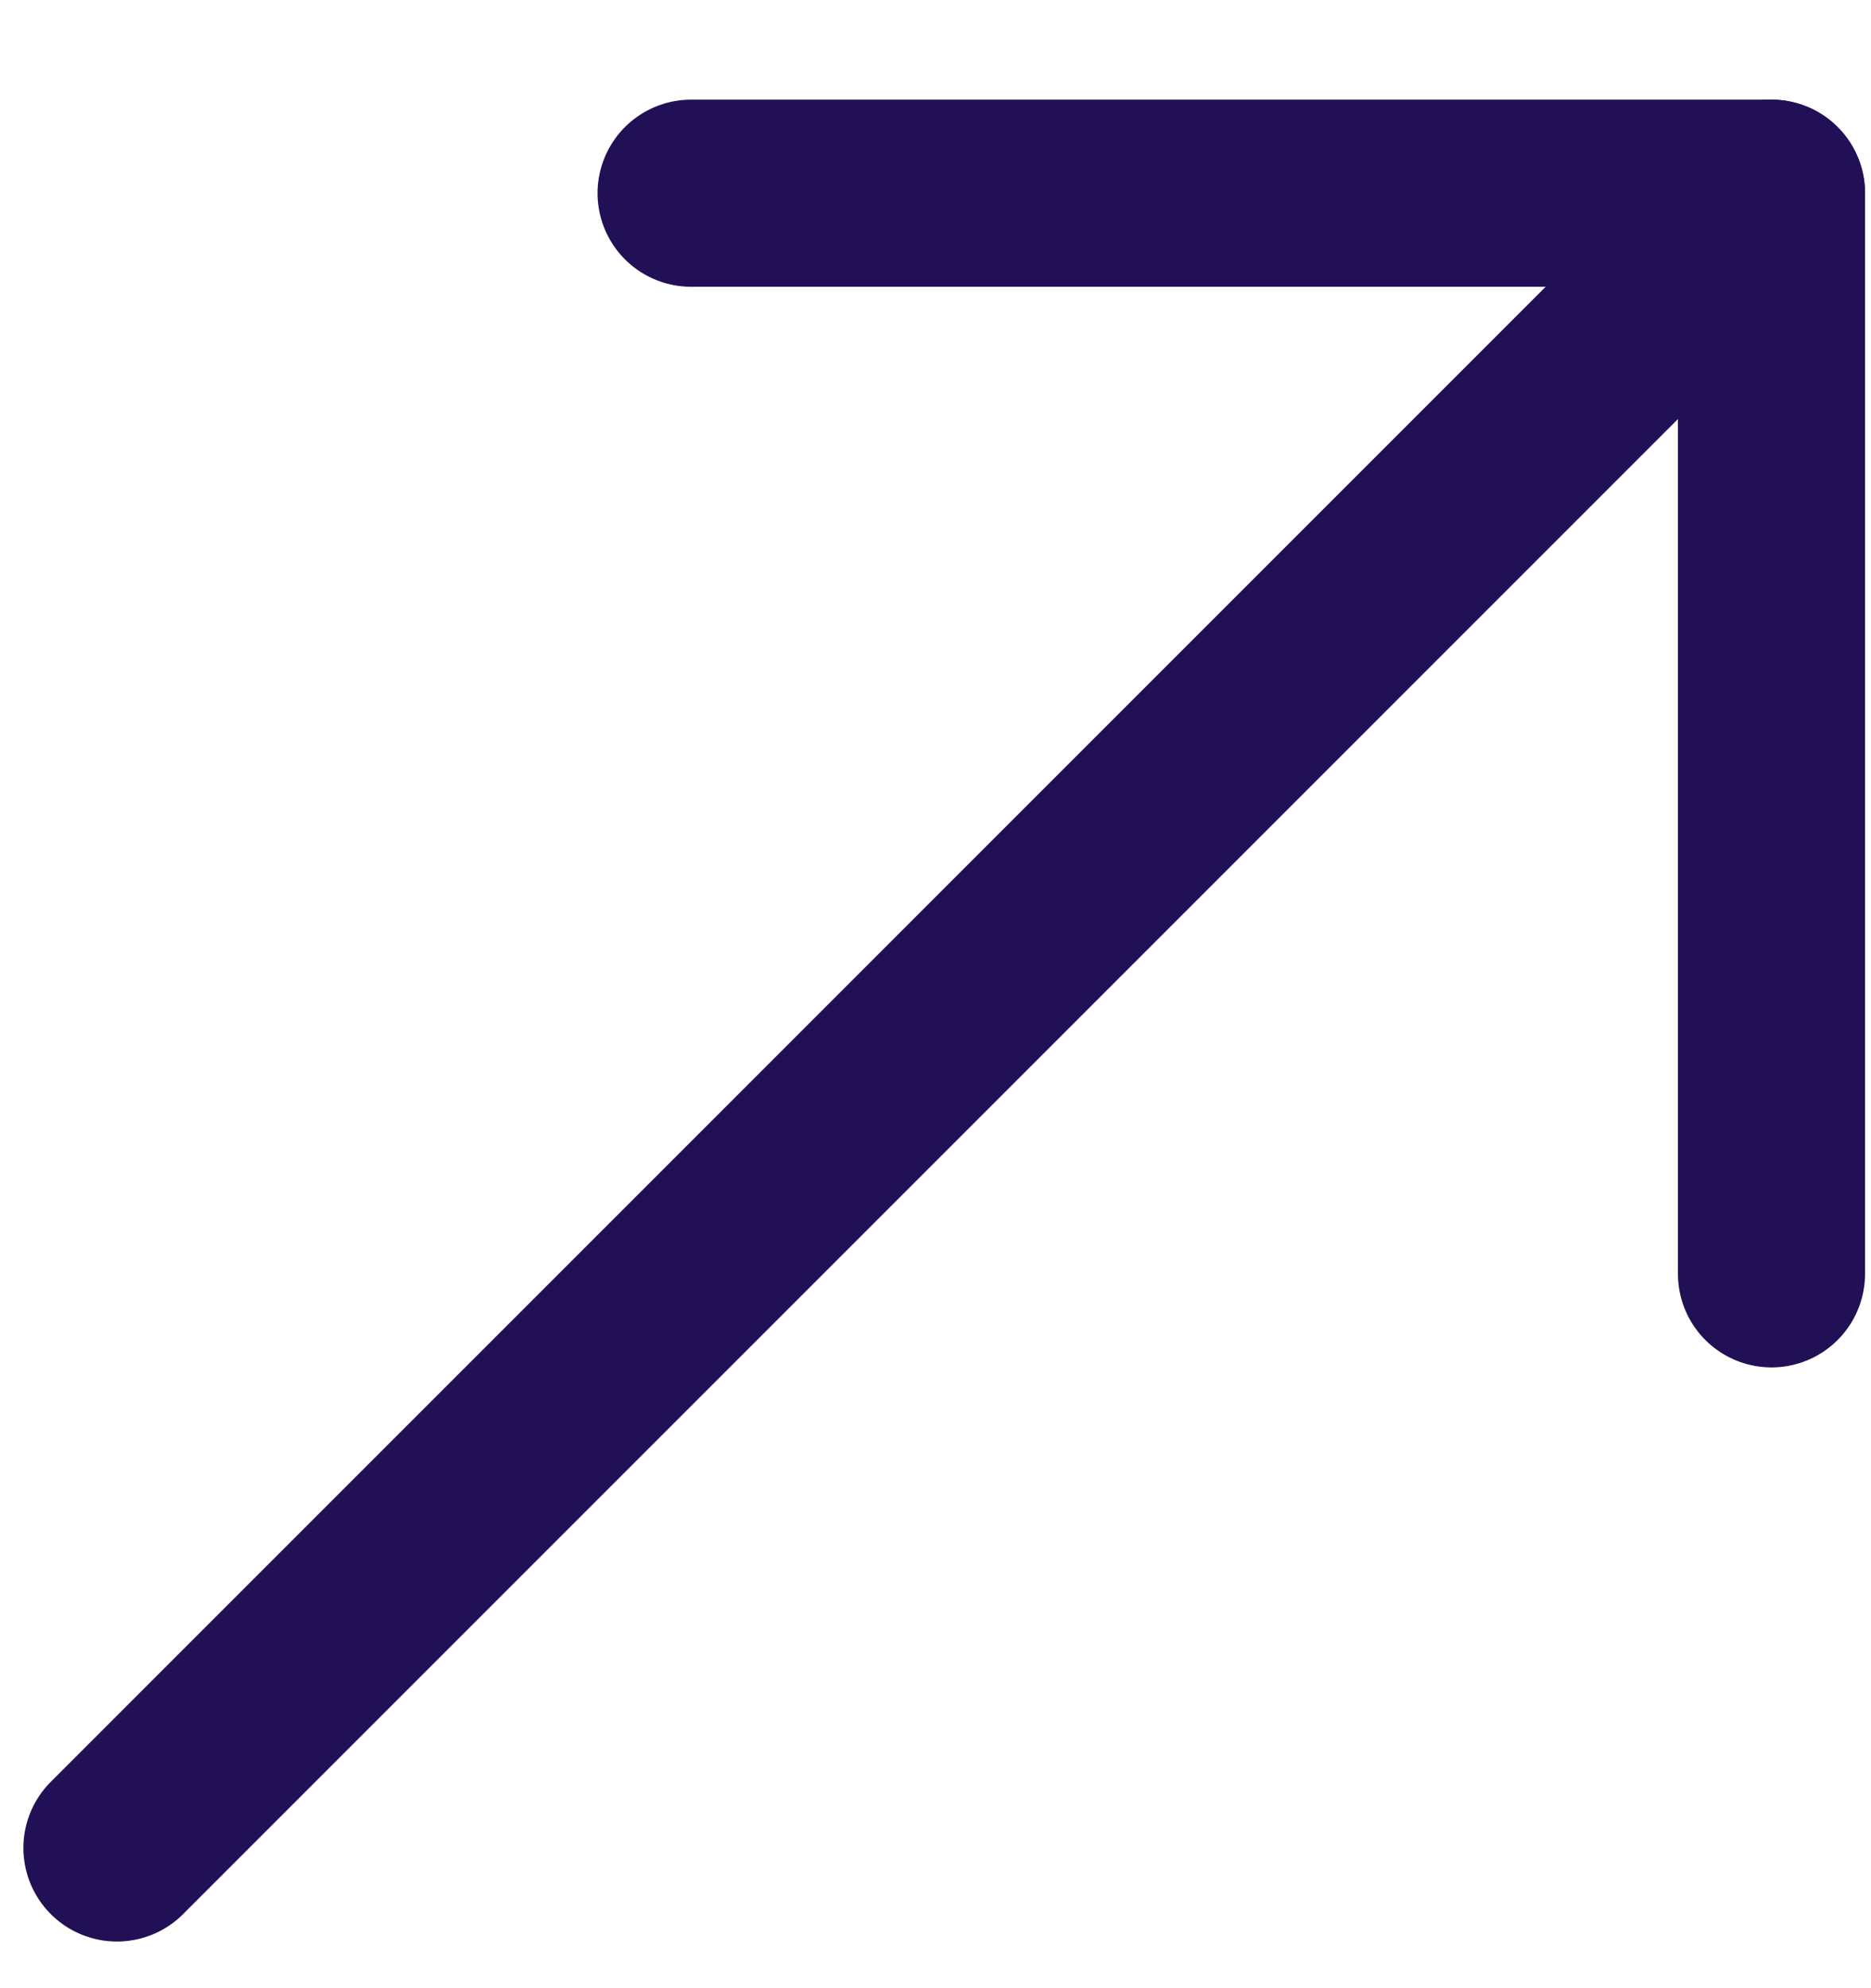
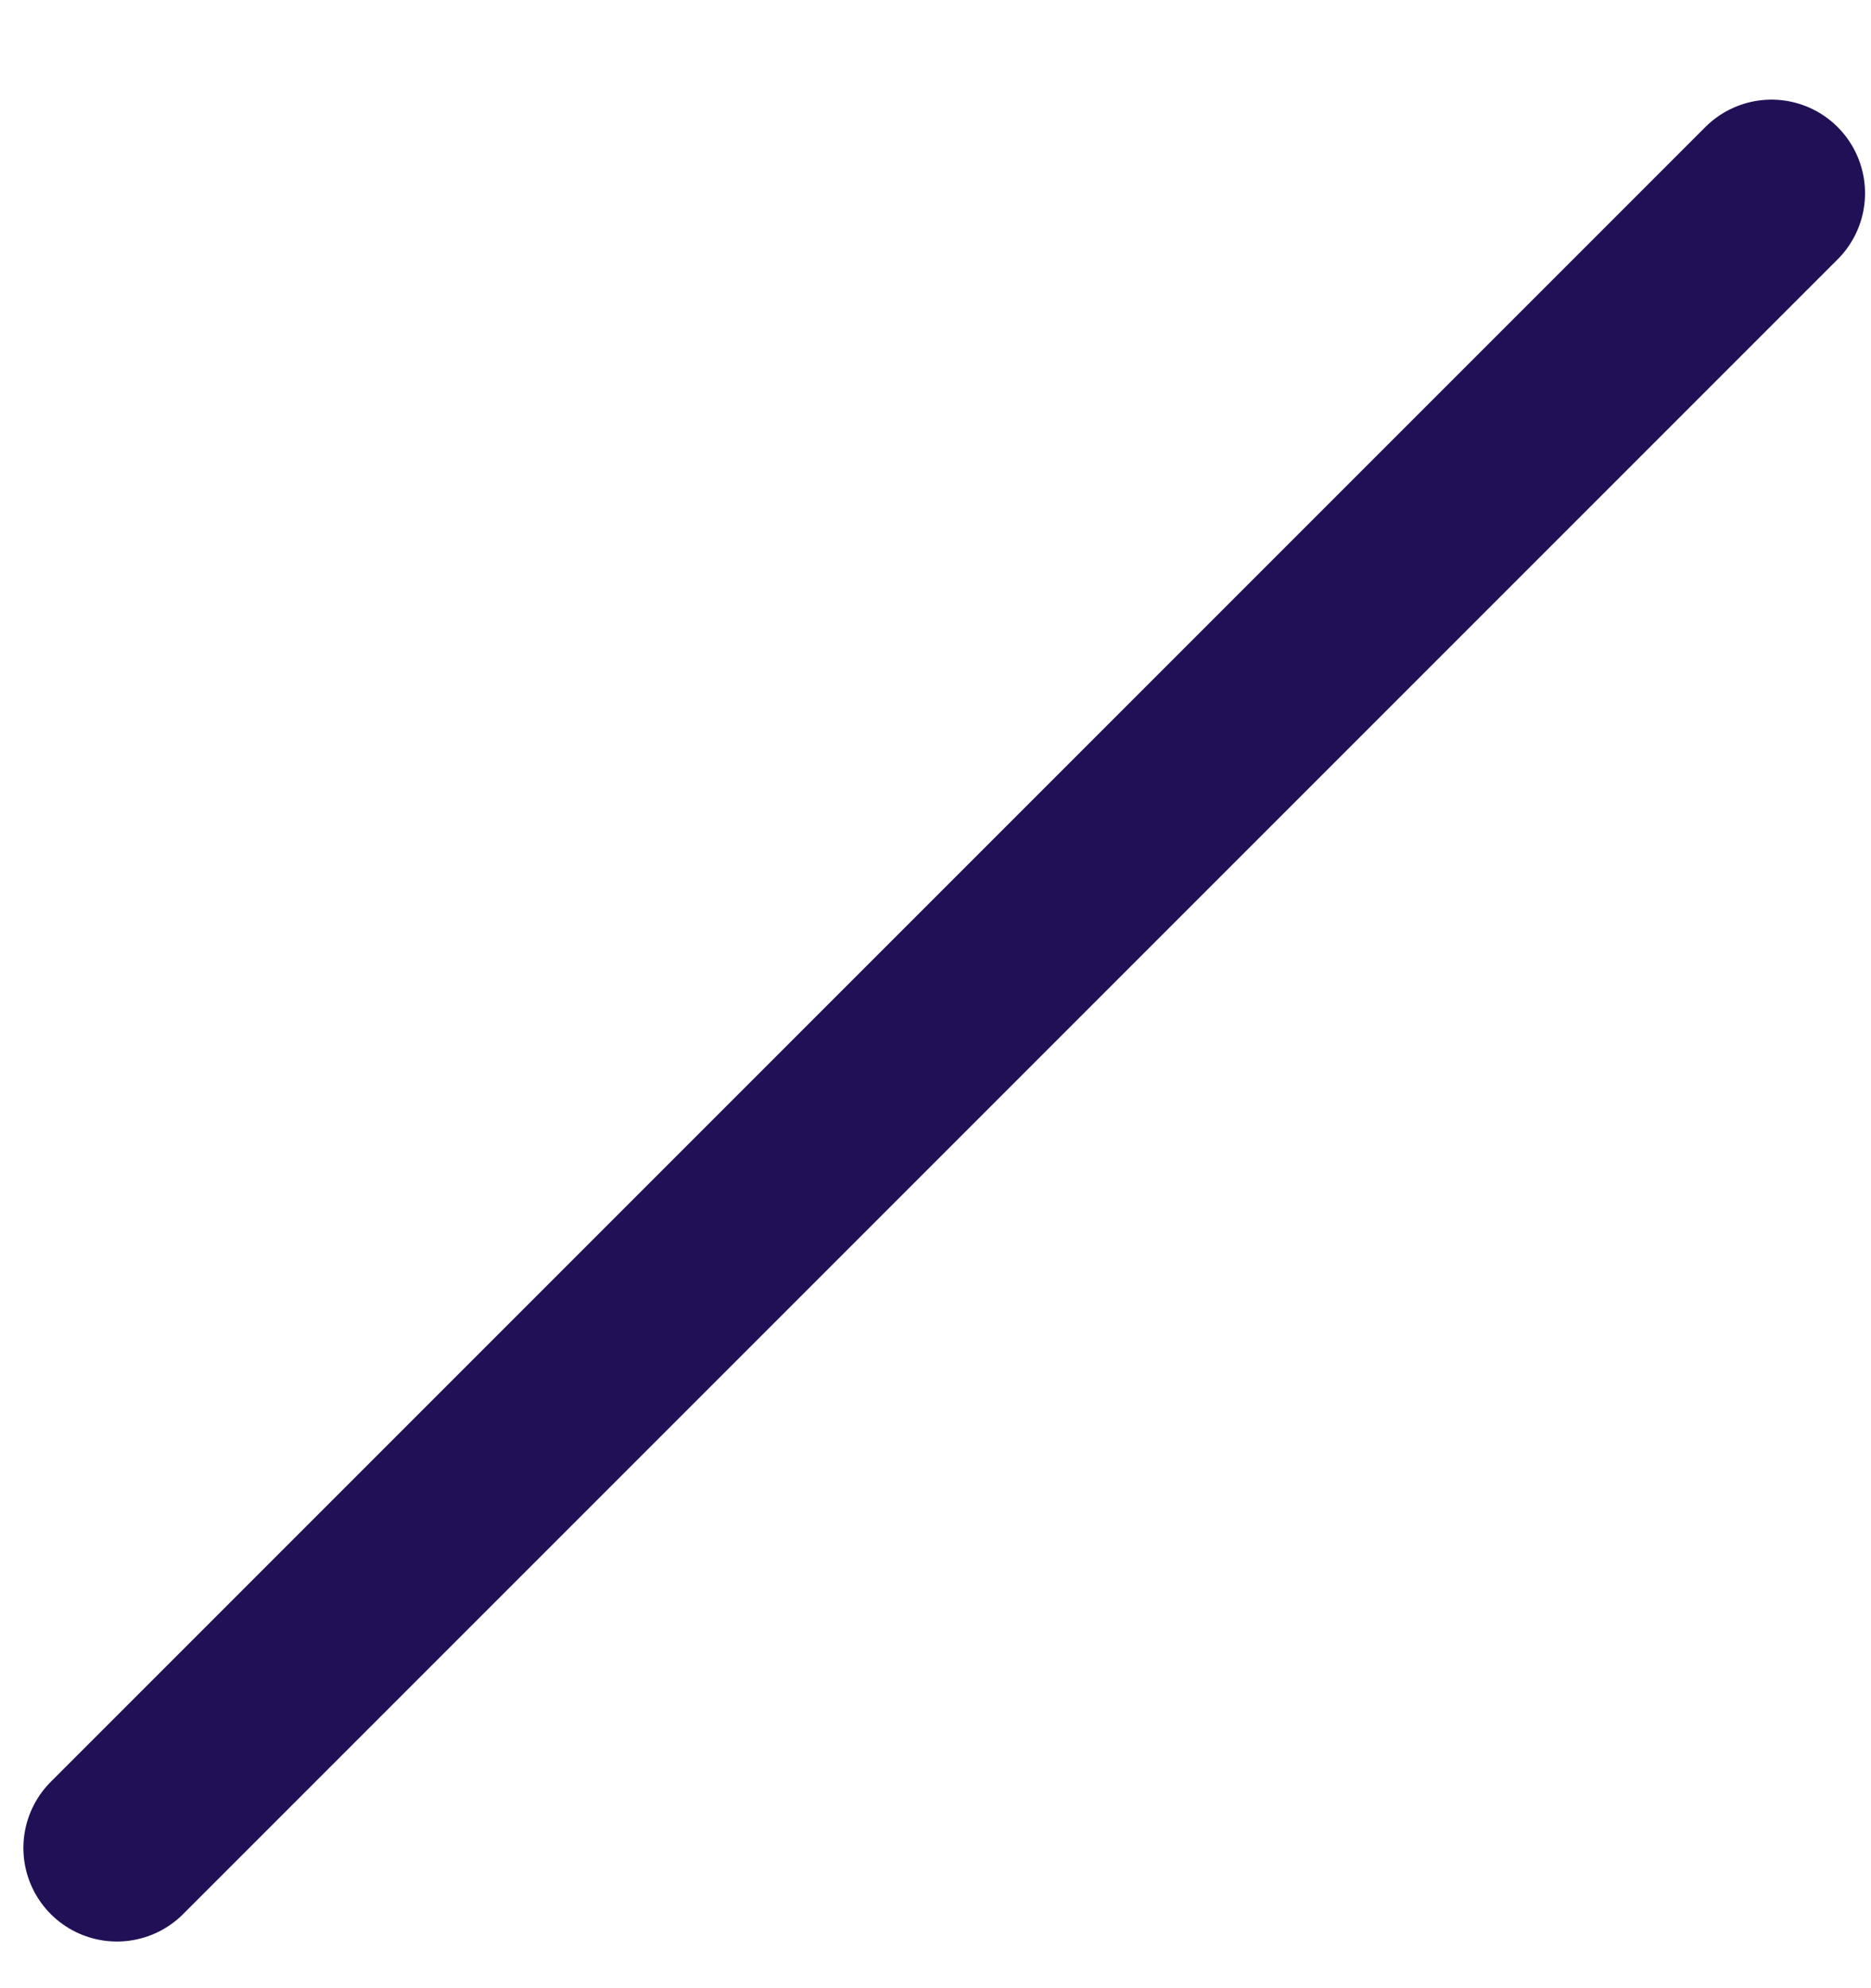
<svg xmlns="http://www.w3.org/2000/svg" width="16" height="17" viewBox="0 0 16 17" fill="none">
  <path d="M1 15.801L15.149 1.652" stroke="#211056" stroke-width="1.6" stroke-linecap="round" stroke-linejoin="round" />
-   <path d="M5.91 1.652H15.149V10.892" stroke="#211056" stroke-width="1.6" stroke-linecap="round" stroke-linejoin="round" />
</svg>